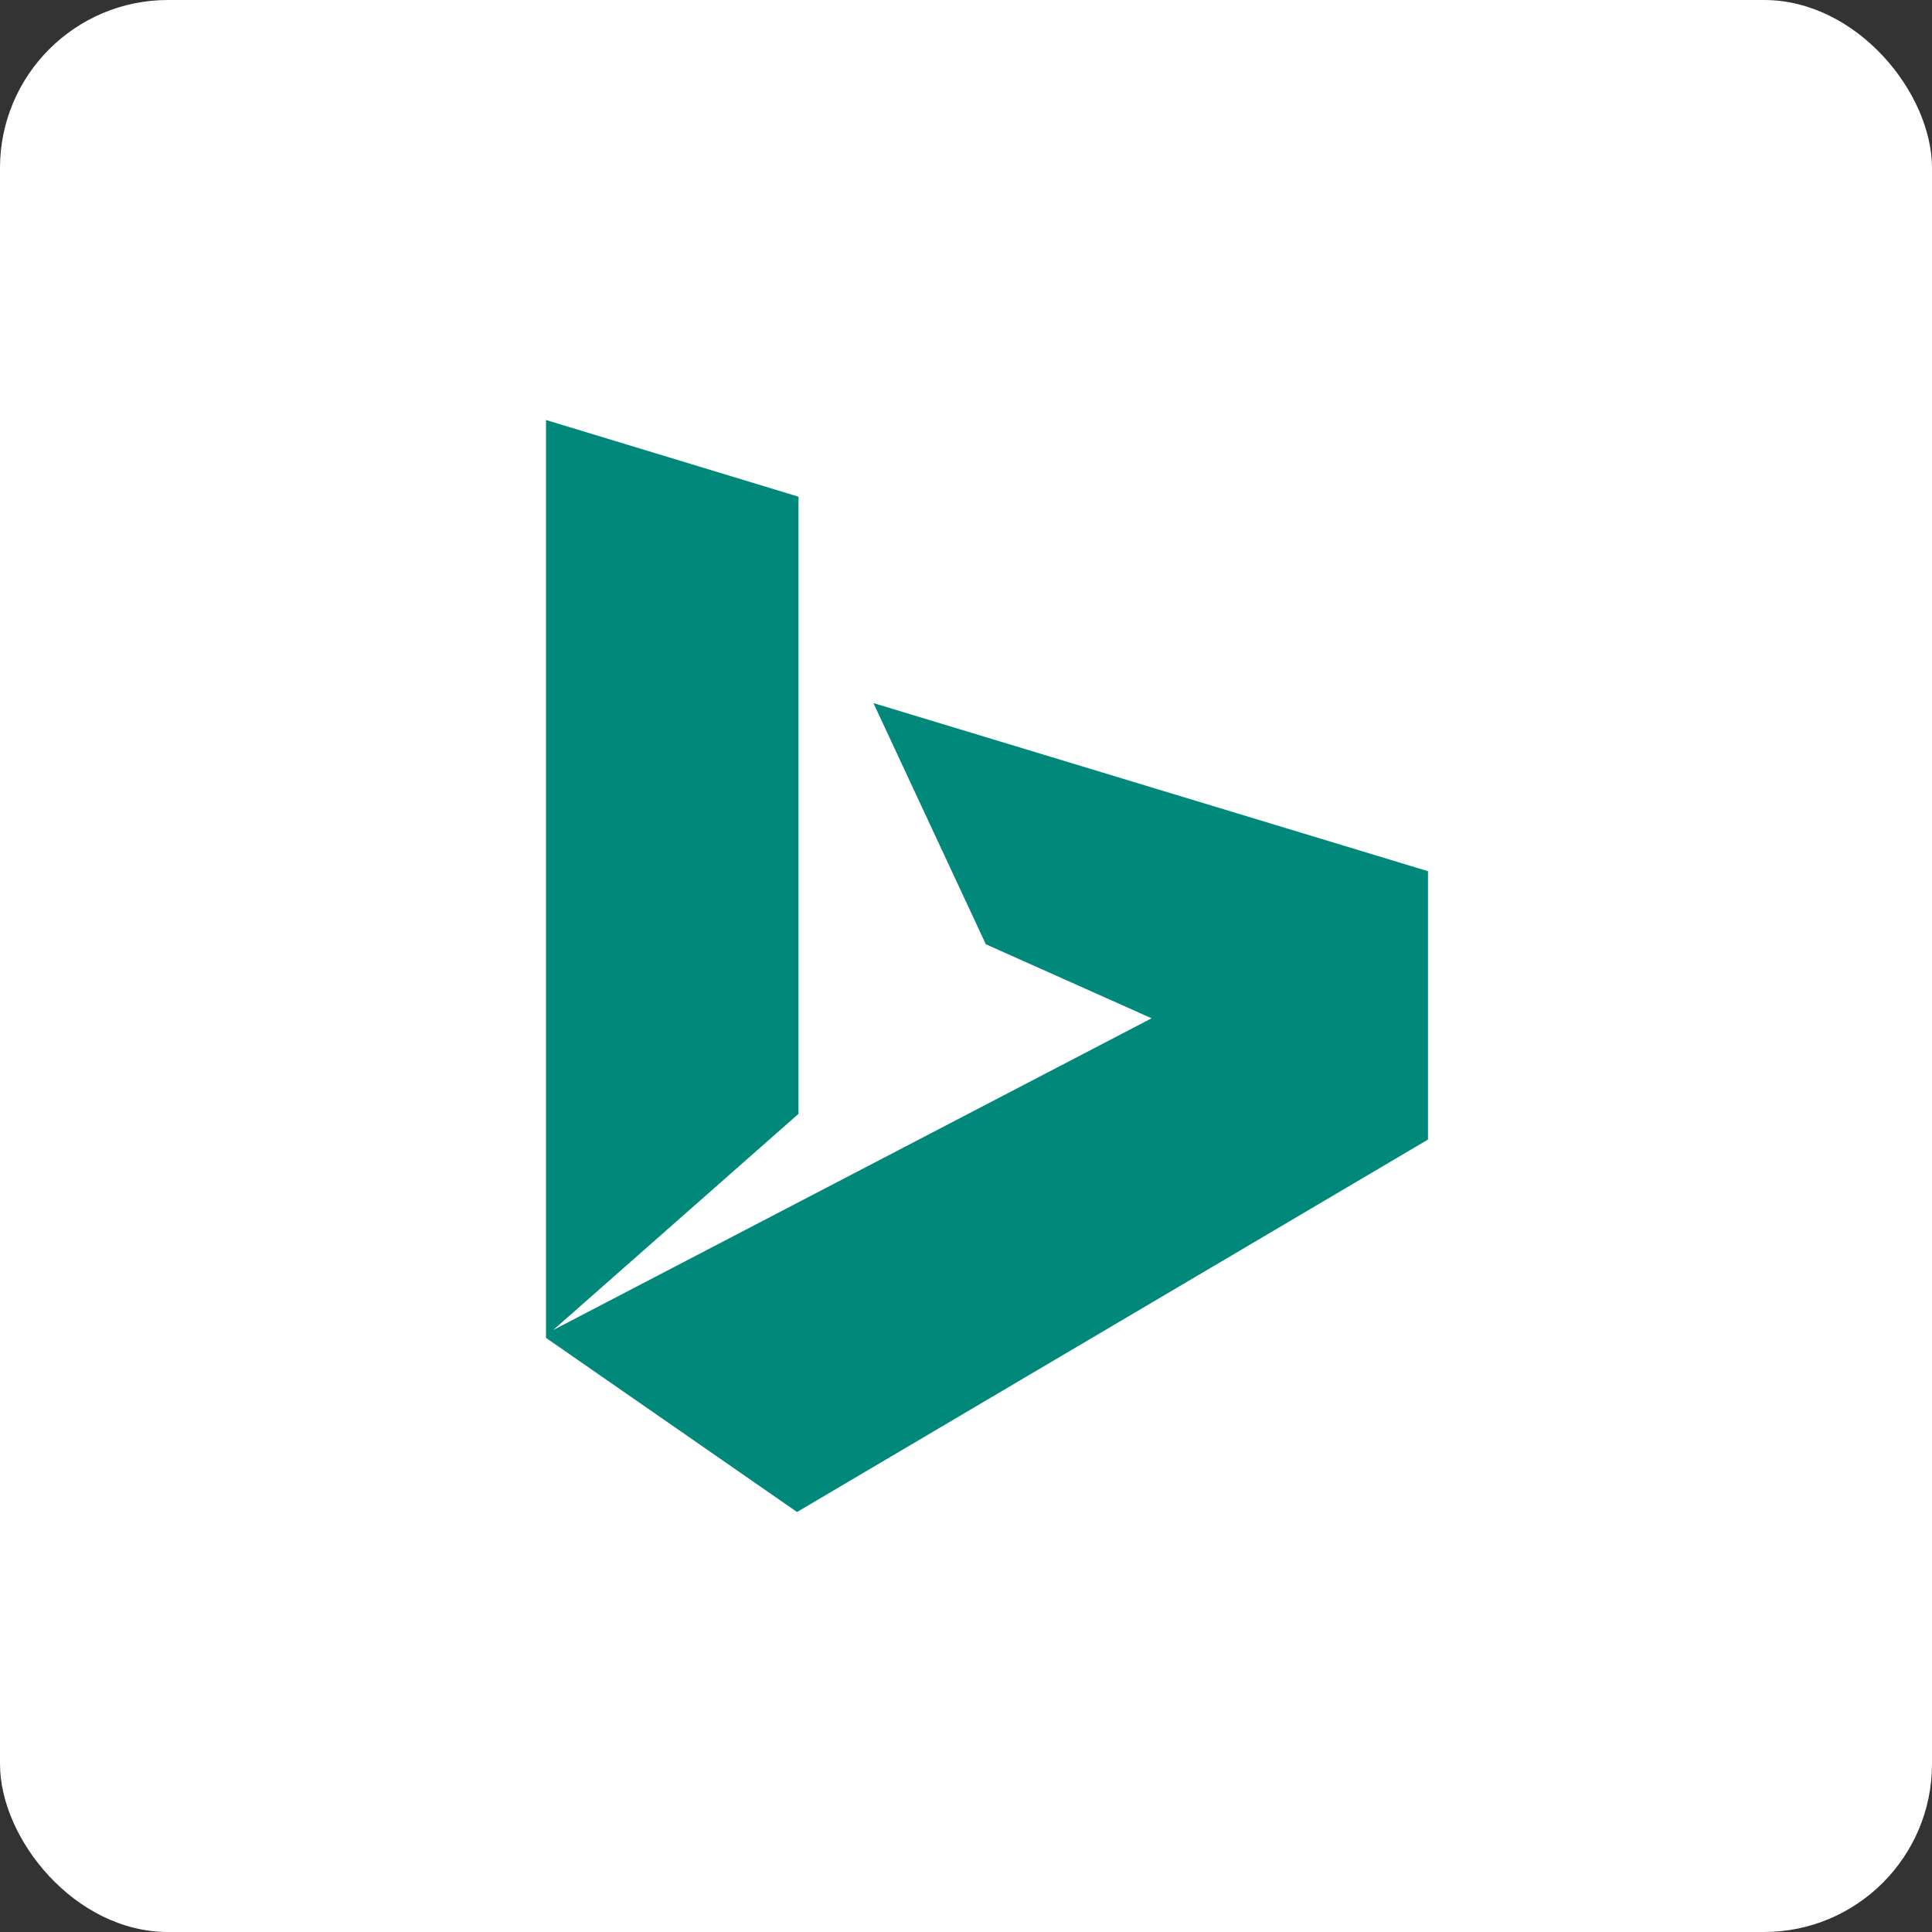
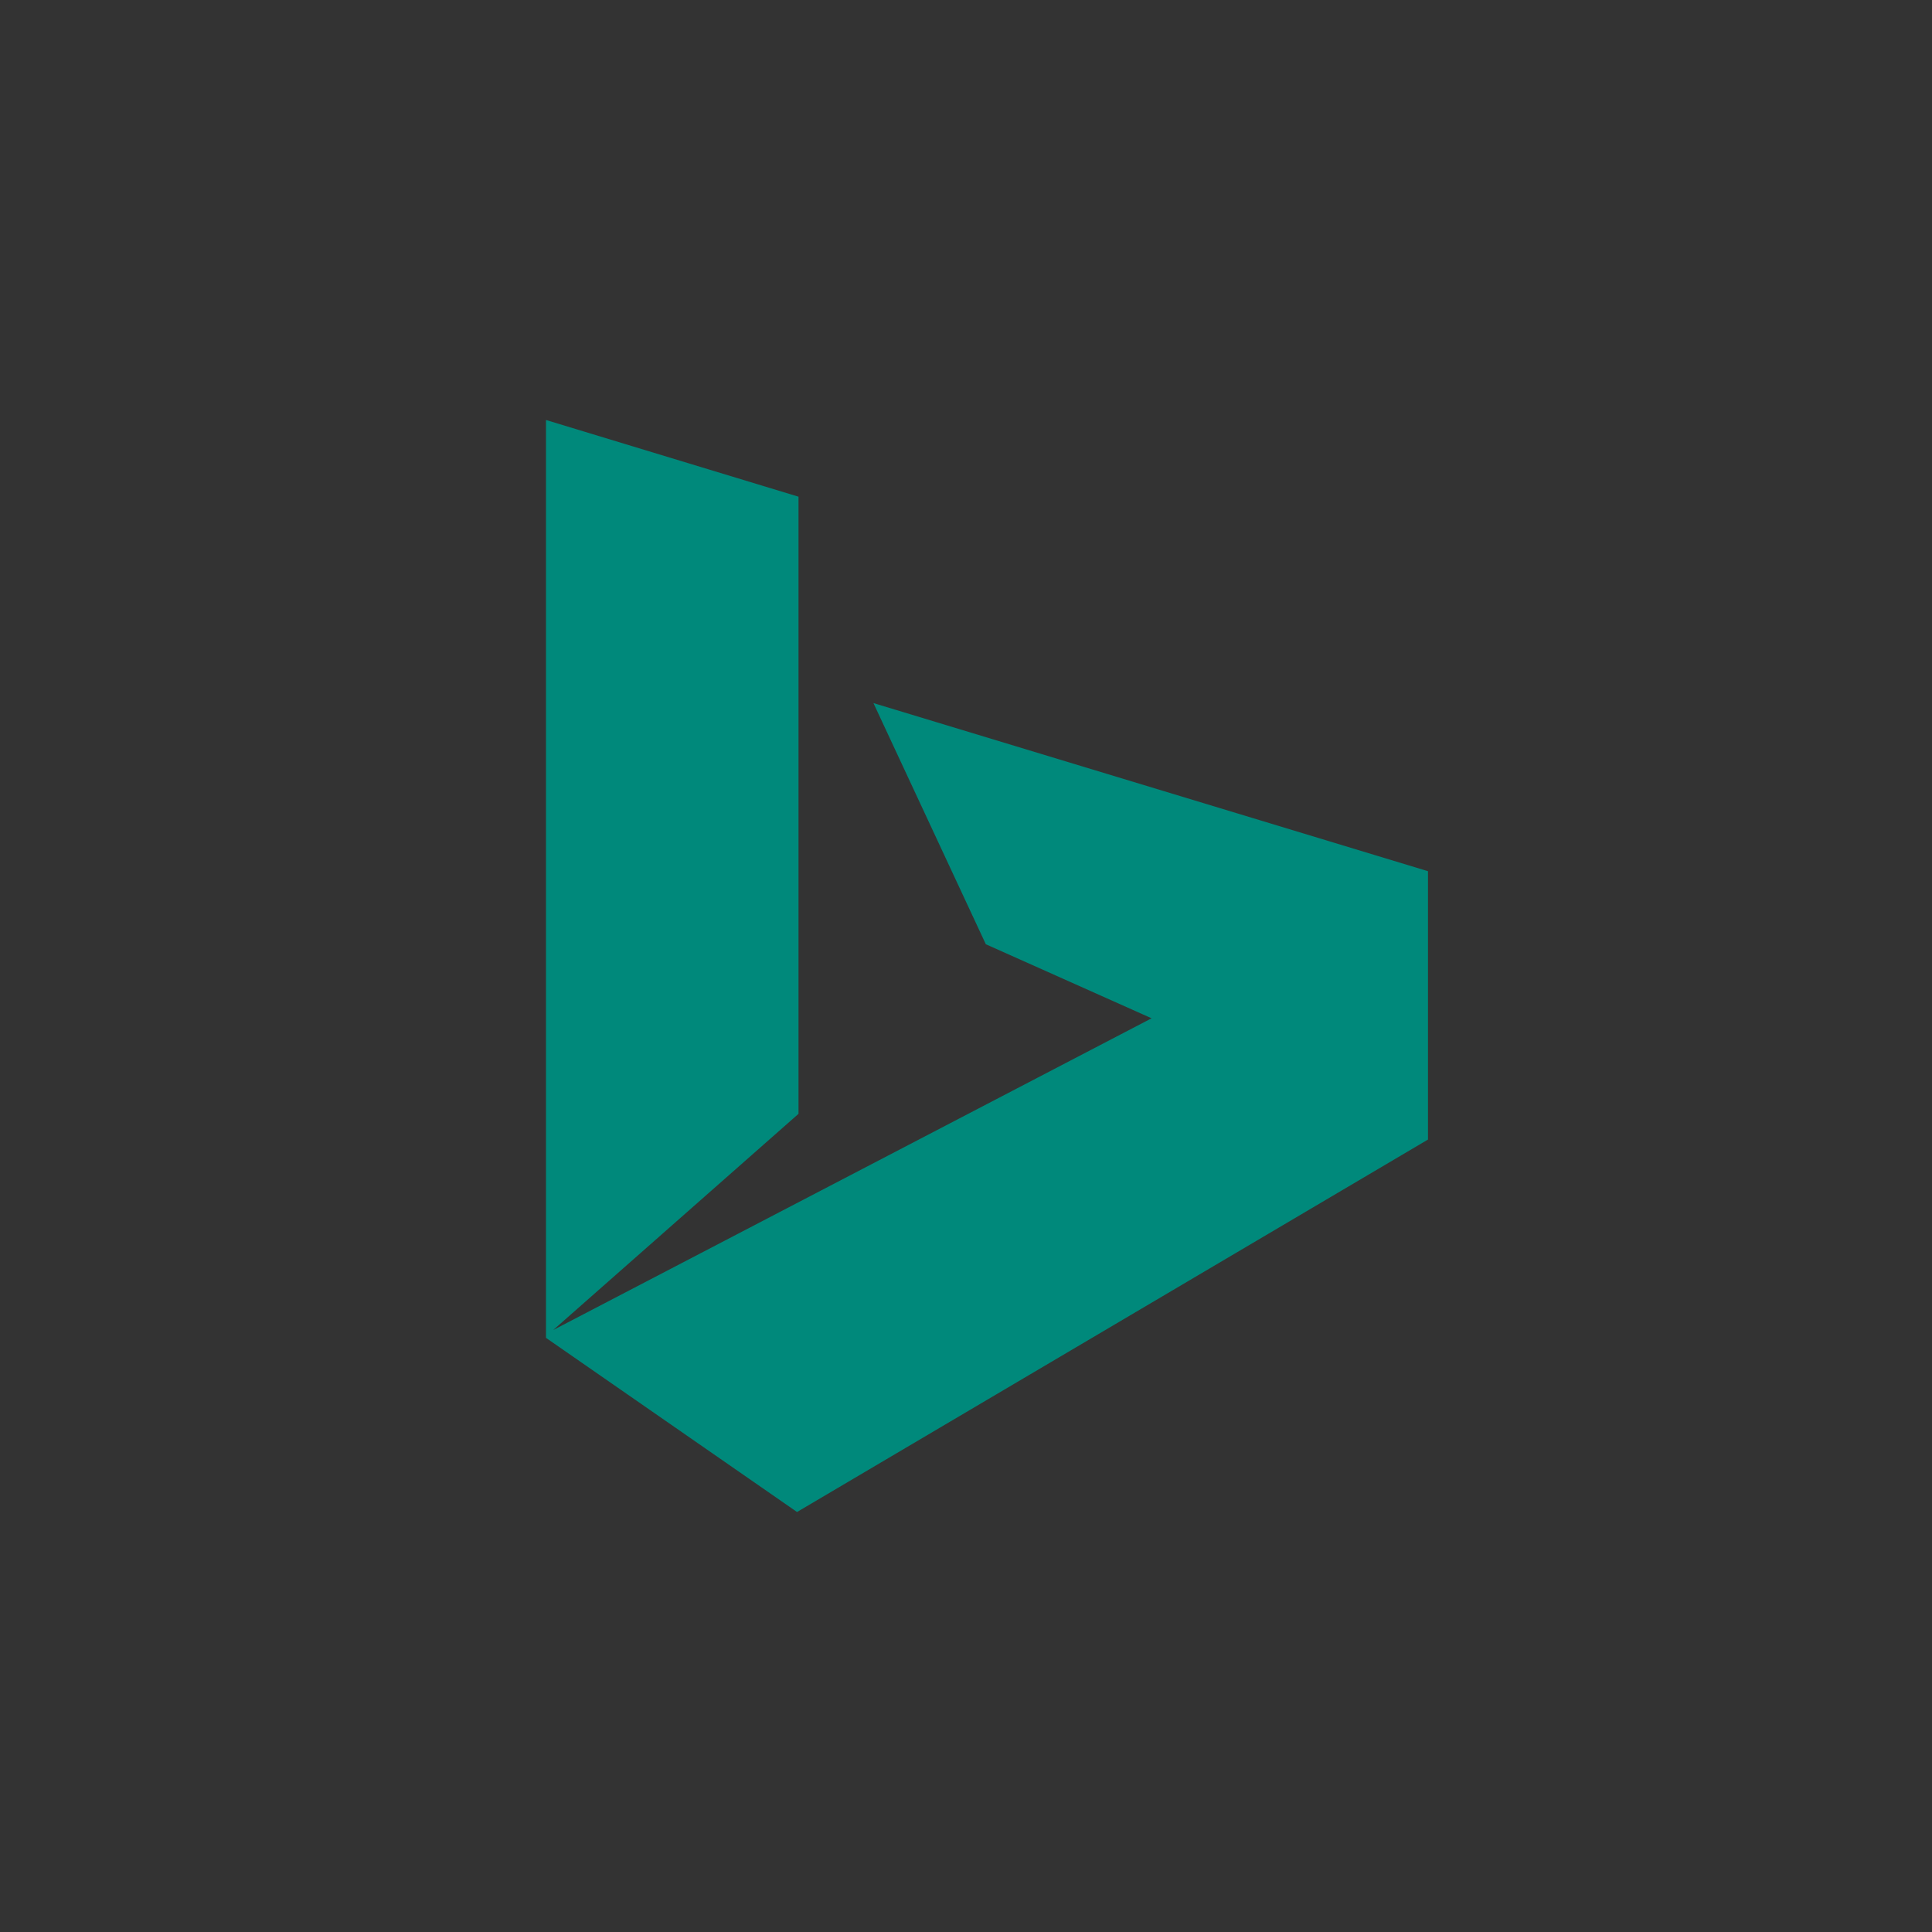
<svg xmlns="http://www.w3.org/2000/svg" width="46px" height="46px" viewBox="0 0 46 46" version="1.1">
  <rect x="0" y="0" width="46" height="46" fill="#333333" stroke="none" />
  <g id="Page-14-(2020-Q2)" stroke="none" stroke-width="1" fill="none" fill-rule="evenodd">
    <g id="bing-places" fill-rule="nonzero">
-       <rect id="Rectangle-17-Copy-6" fill="#FFFFFF" x="0" y="0" width="46" height="46" rx="4" />
      <g id="bing-1" transform="translate(13, 10)" fill="#00897B">
        <polygon id="Path" points="7.796 6.74 10.472 12.482 14.419 14.245 0.172 21.667 6.012 16.52 6.012 1.826 0 0 0 21.854 5.977 26 21 17.132 21 10.743" />
      </g>
    </g>
  </g>
</svg>